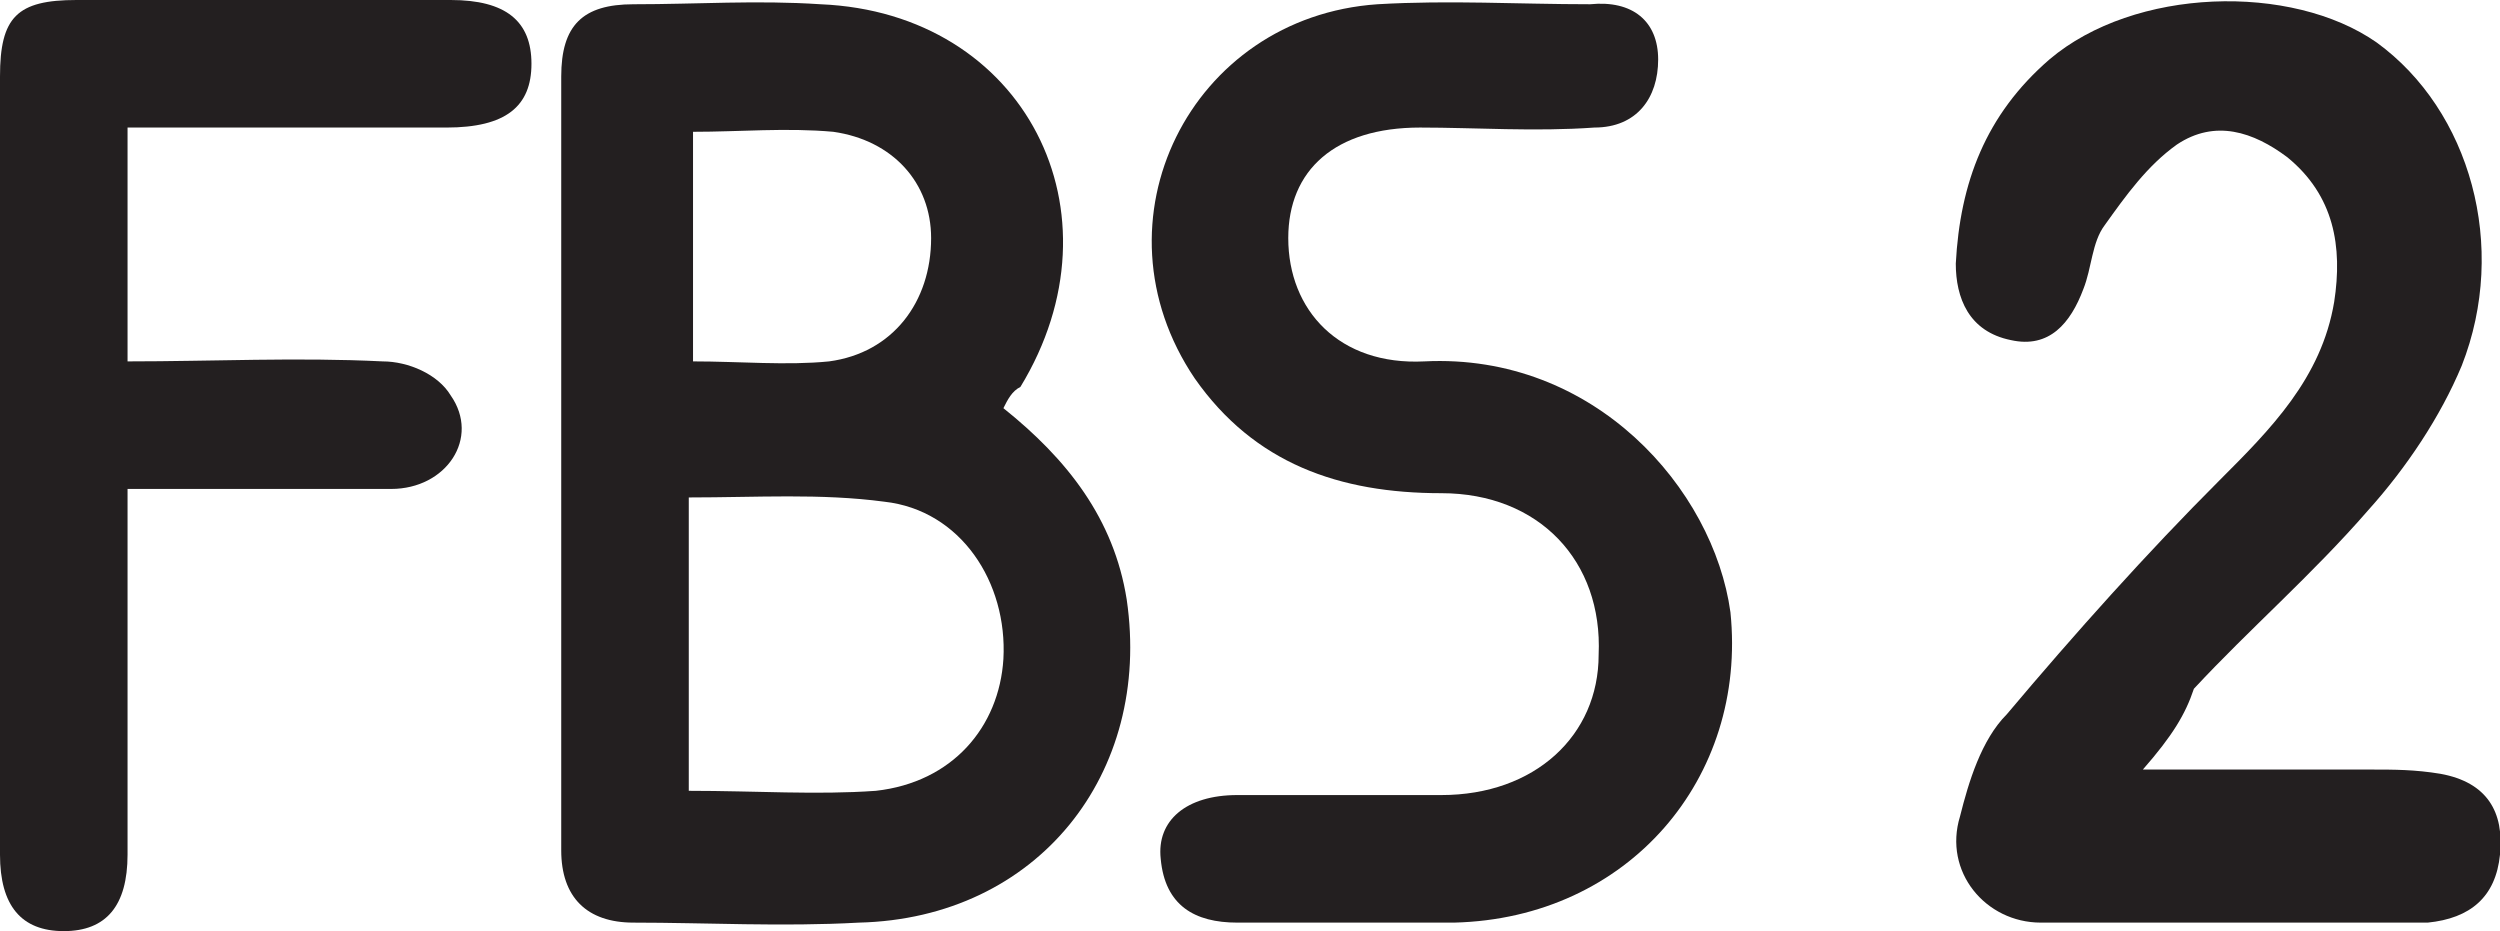
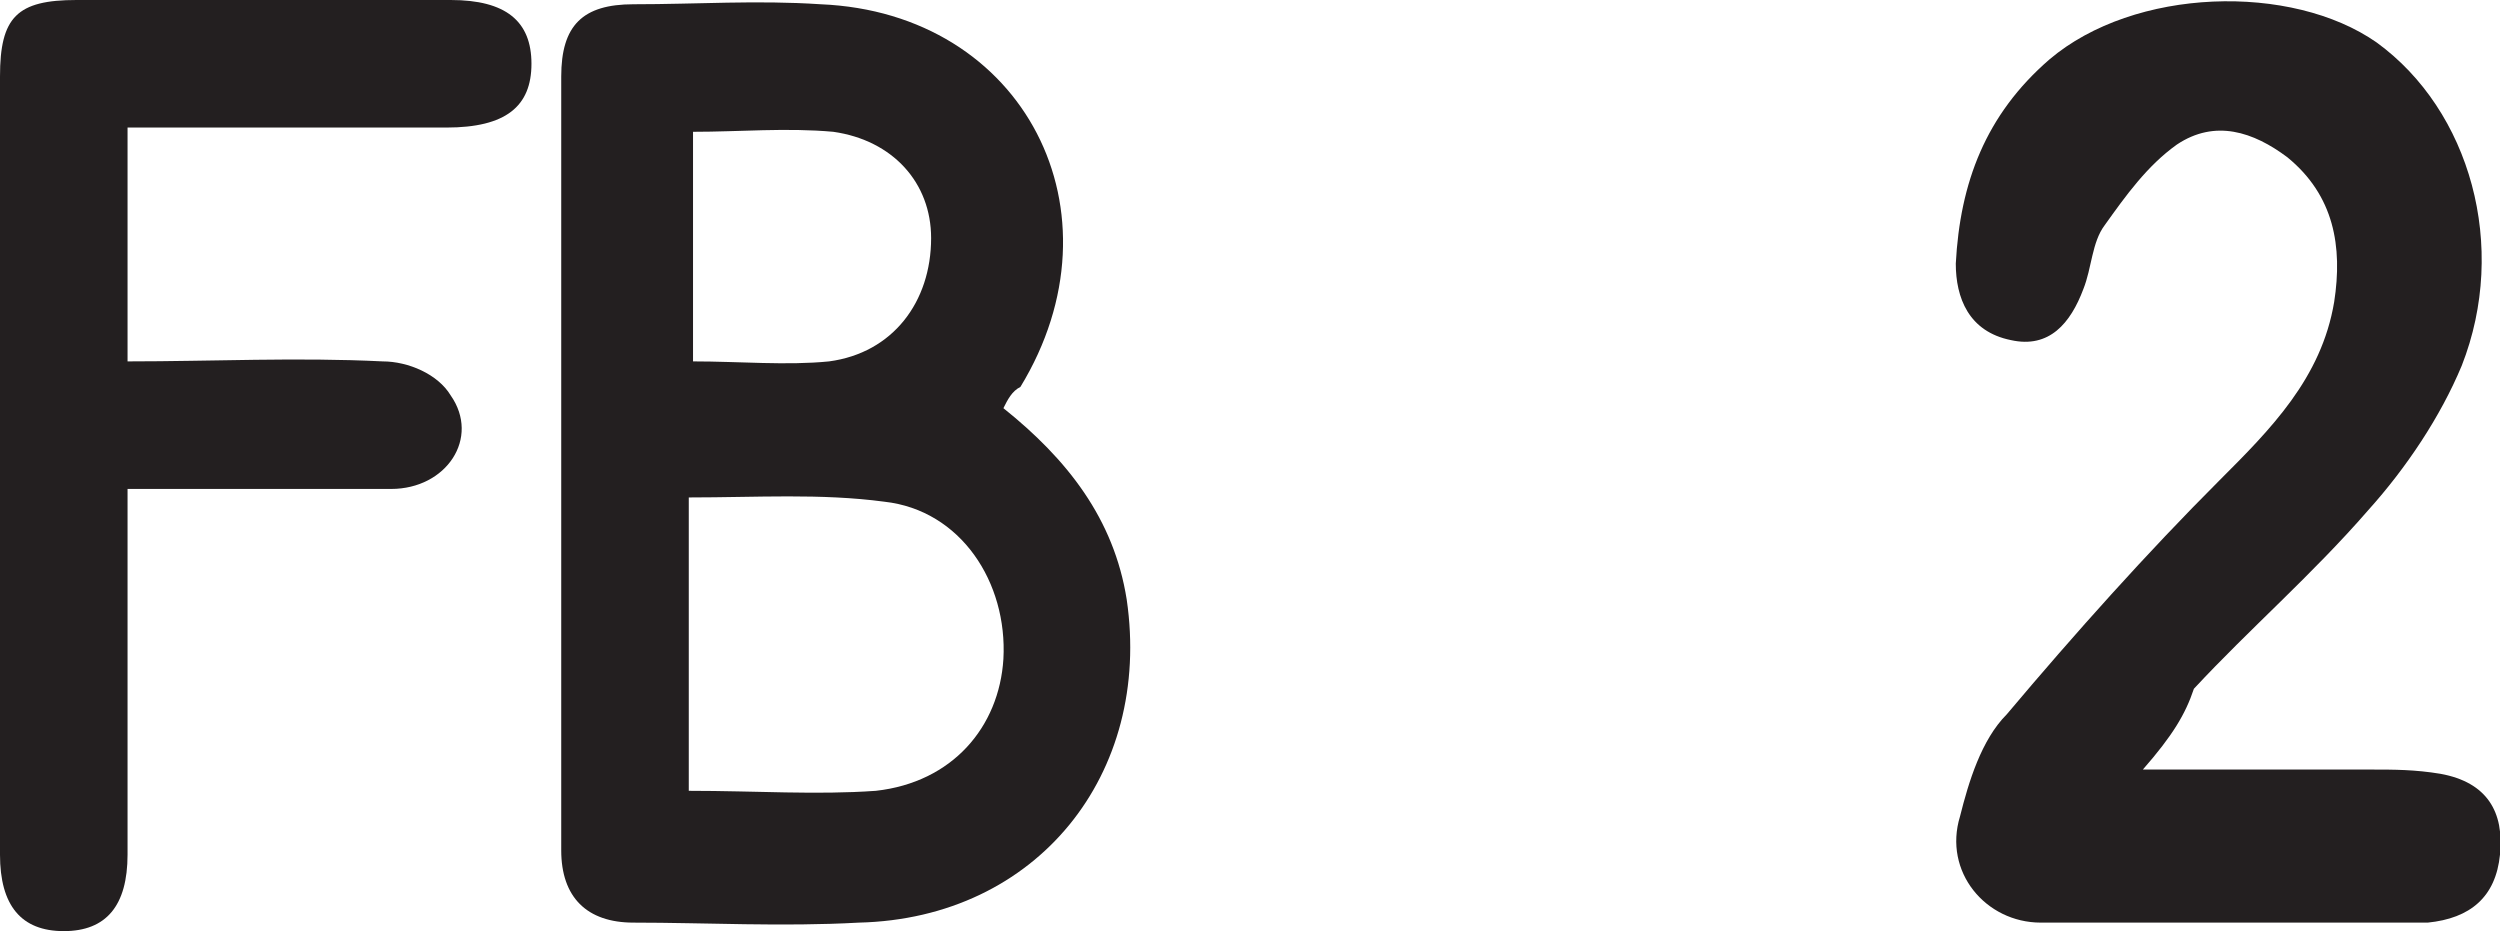
<svg xmlns="http://www.w3.org/2000/svg" version="1.1" id="Layer_1" x="0px" y="0px" viewBox="0 0 58.8 21.9" style="enable-background:new 0 0 58.8 21.9;" xml:space="preserve">
  <style type="text/css">
	.st0{fill:#231F20;}
</style>
  <path class="st0" d="M23.6,9.6c1.5,1.2,2.6,2.6,2.9,4.5c0.6,4.1-2.1,7.5-6.3,7.6c-1.8,0.1-3.6,0-5.3,0c-1.1,0-1.7-0.6-1.7-1.7  c0-6.1,0-12.1,0-18.2c0-1.2,0.5-1.7,1.7-1.7c1.5,0,2.9-0.1,4.4,0c4.8,0.2,7.2,4.9,4.7,9C23.8,9.2,23.7,9.4,23.6,9.6L23.6,9.6z   M16.2,18.6c1.6,0,3,0.1,4.4,0c1.8-0.2,2.9-1.5,3-3.1c0.1-1.8-1-3.5-2.8-3.7c-1.5-0.2-3-0.1-4.6-0.1L16.2,18.6L16.2,18.6z M16.3,8.5  c1.1,0,2.2,0.1,3.2,0c1.5-0.2,2.4-1.4,2.4-2.9c0-1.3-0.9-2.3-2.3-2.5c-1.1-0.1-2.2,0-3.3,0C16.3,3.1,16.3,8.5,16.3,8.5z" />
  <path class="st0" d="M50.4,18.1c2.1,0,3.8,0,5.4,0c0.5,0,1,0,1.6,0.1c1.1,0.2,1.5,0.9,1.4,1.9c-0.1,1-0.7,1.5-1.7,1.6  c-3,0-6.1,0-9.1,0c-1.3,0-2.3-1.2-1.9-2.5c0.2-0.8,0.5-1.8,1.1-2.4c1.6-1.9,3.3-3.8,5-5.5c1.2-1.2,2.4-2.4,2.7-4.2  c0.2-1.3,0-2.5-1.1-3.4c-0.8-0.6-1.7-0.9-2.6-0.3c-0.7,0.5-1.2,1.2-1.7,1.9c-0.3,0.4-0.3,1-0.5,1.5c-0.3,0.8-0.8,1.4-1.7,1.2  c-1-0.2-1.3-1-1.3-1.8c0.1-1.9,0.7-3.5,2.2-4.8c2-1.7,5.7-1.8,7.7-0.4c2.2,1.6,3.1,4.8,2,7.6c-0.5,1.2-1.3,2.4-2.2,3.4  c-1.3,1.5-2.8,2.8-4.1,4.2C51.4,16.8,51.1,17.3,50.4,18.1L50.4,18.1z" />
-   <path class="st0" d="M31.6,21.7c-0.9,0-1.7,0-2.5,0c-1,0-1.7-0.4-1.8-1.5c-0.1-0.9,0.6-1.5,1.8-1.5c1.6,0,3.2,0,4.8,0  c2.2,0,3.7-1.4,3.7-3.3c0.1-2.2-1.4-3.8-3.7-3.8c-2.4,0-4.4-0.7-5.8-2.7c-2.5-3.7-0.1-8.5,4.3-8.8c1.7-0.1,3.3,0,5,0  C38.4,0,39,0.5,39,1.4c0,0.9-0.5,1.6-1.5,1.6c-1.4,0.1-2.8,0-4.1,0c-2,0-3.1,1-3.1,2.6c0,1.7,1.2,3,3.2,2.9c4-0.2,6.8,3,7.2,5.9  c0.4,3.9-2.4,7.2-6.5,7.3C33.3,21.7,32.5,21.7,31.6,21.7C31.6,21.7,31.6,21.7,31.6,21.7z" />
  <path class="st0" d="M3,3v5.5c2,0,4-0.1,6,0c0.6,0,1.3,0.3,1.6,0.8c0.7,1-0.1,2.2-1.4,2.2c-2,0-4,0-6.2,0c0,0.5,0,0.9,0,1.3  c0,2.4,0,4.9,0,7.3c0,1.2-0.5,1.8-1.5,1.8c-1,0-1.5-0.6-1.5-1.8C0,14,0,7.9,0,1.8C0,0.4,0.4,0,1.8,0c3,0,5.9,0,8.8,0  c1.3,0,1.9,0.5,1.9,1.5c0,1-0.6,1.5-2,1.5C8.1,3,5.6,3,3,3L3,3z" />
</svg>